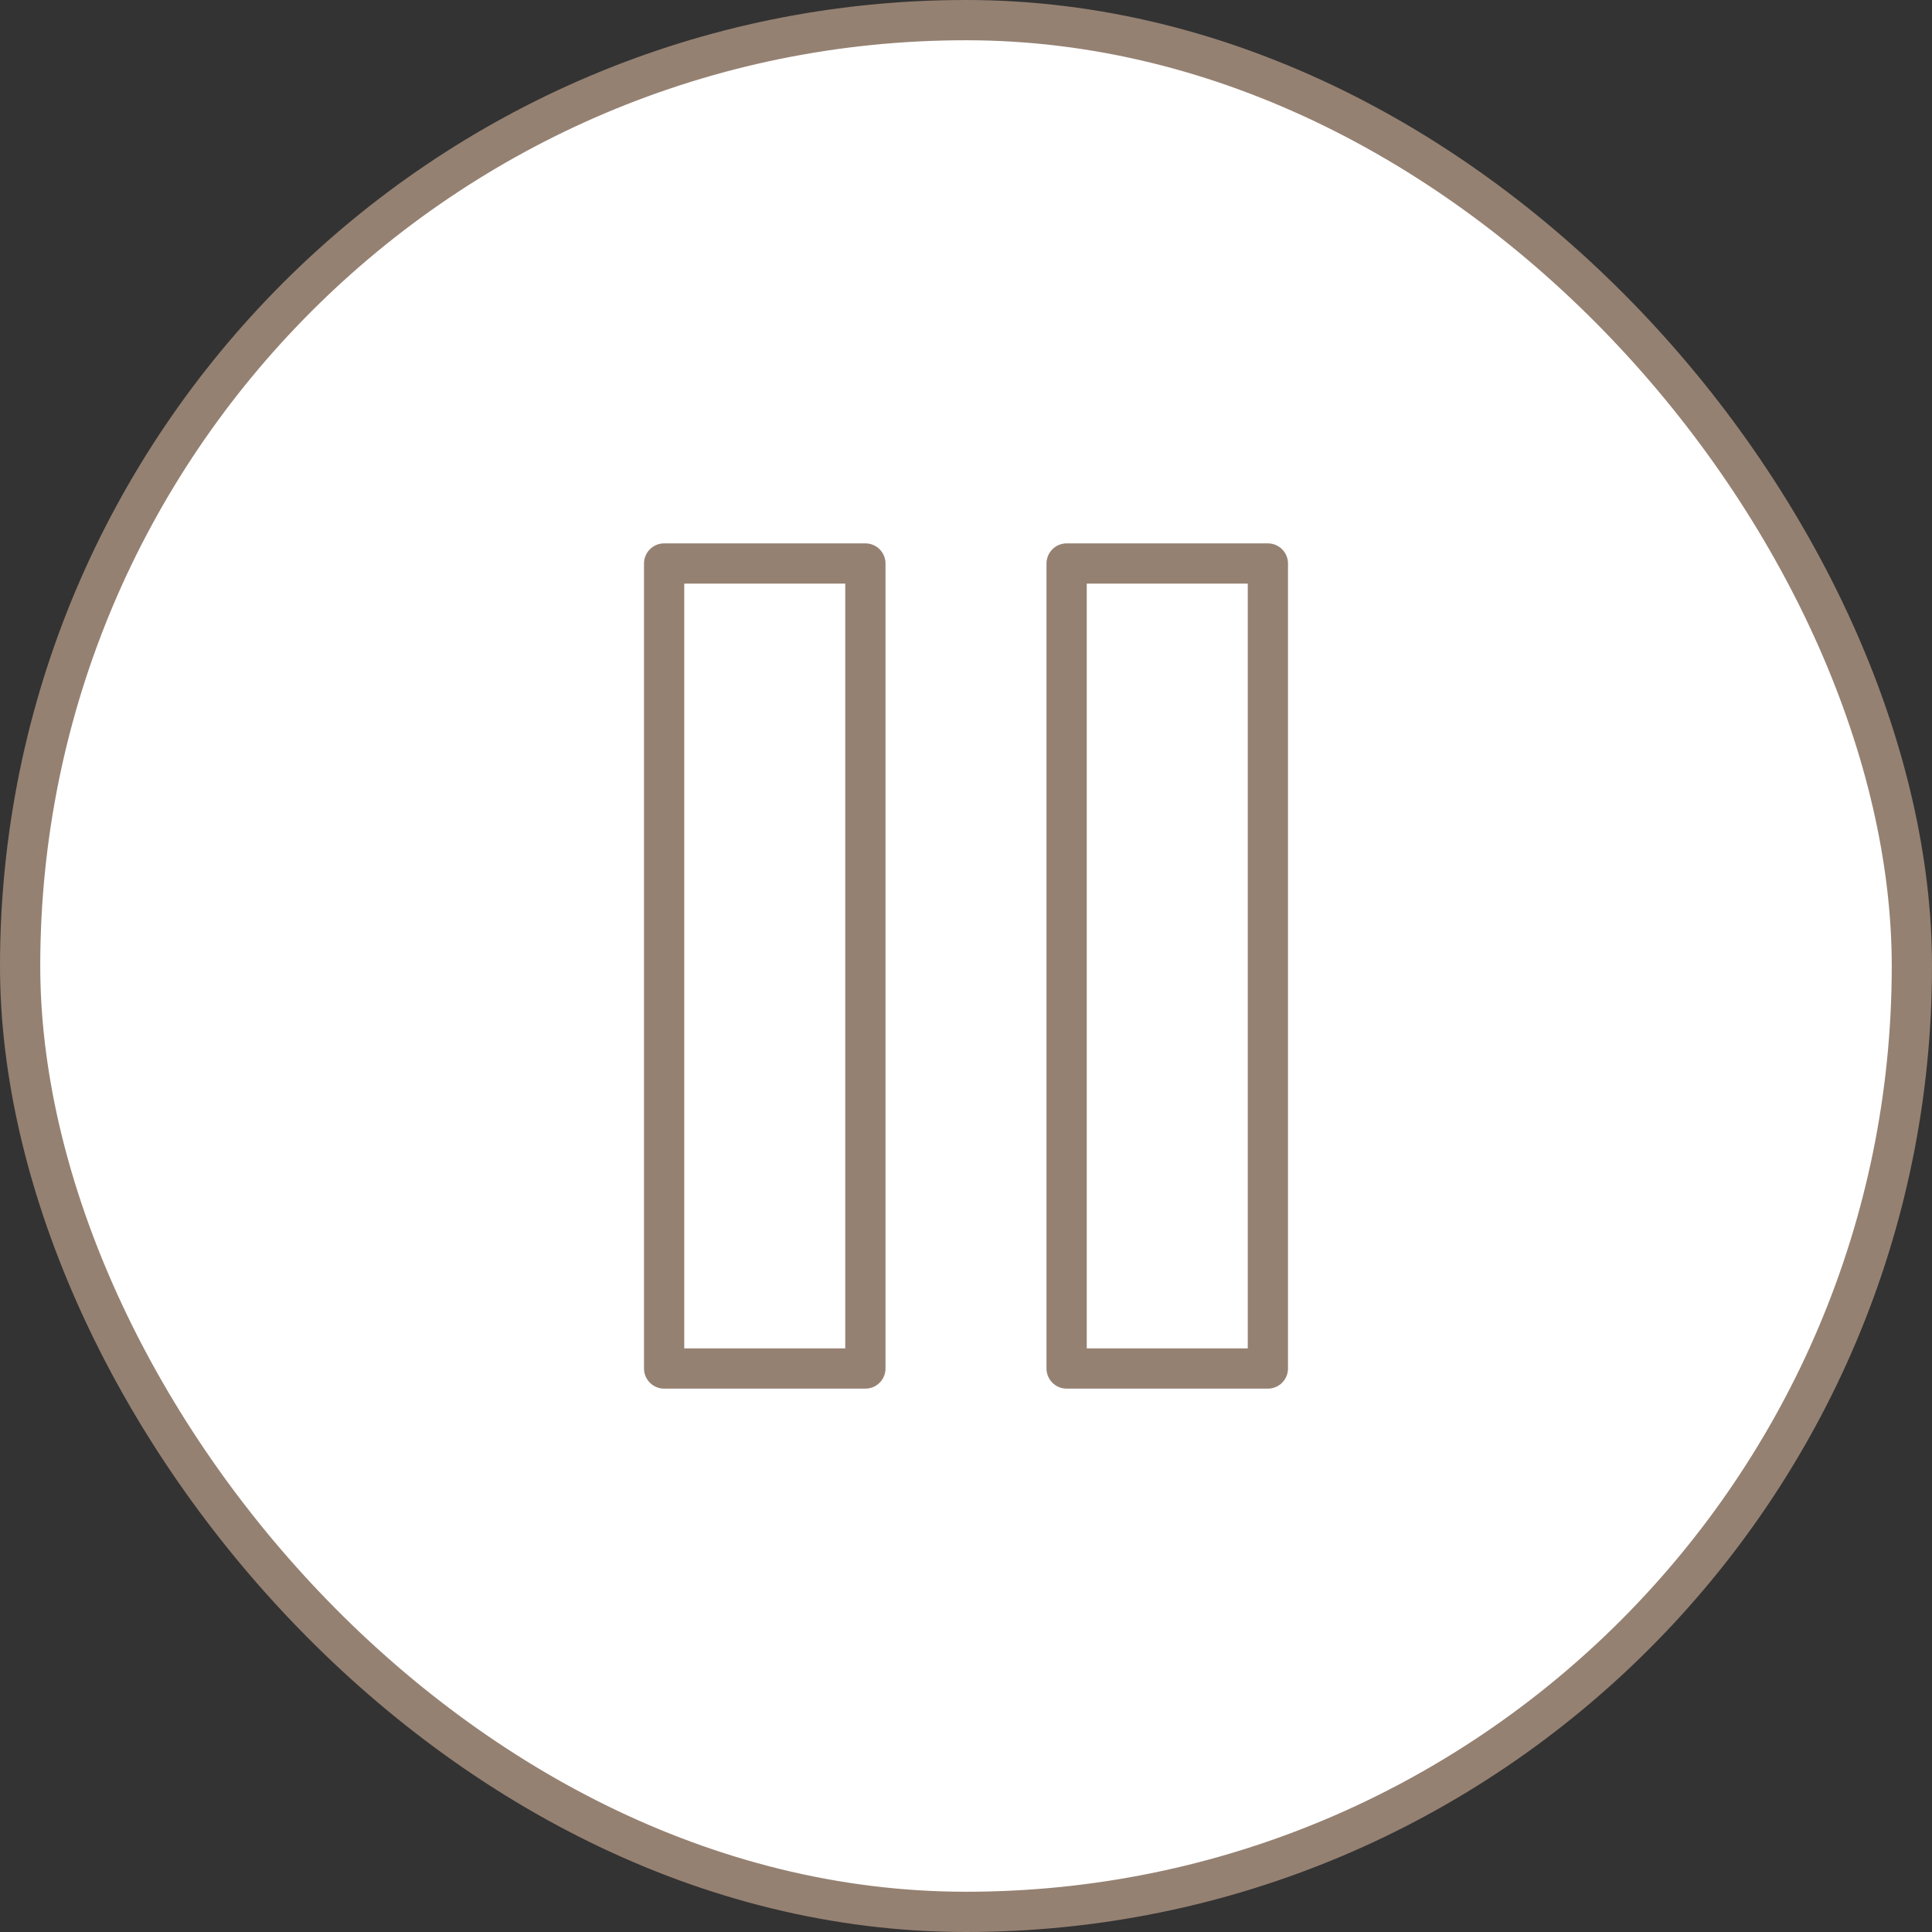
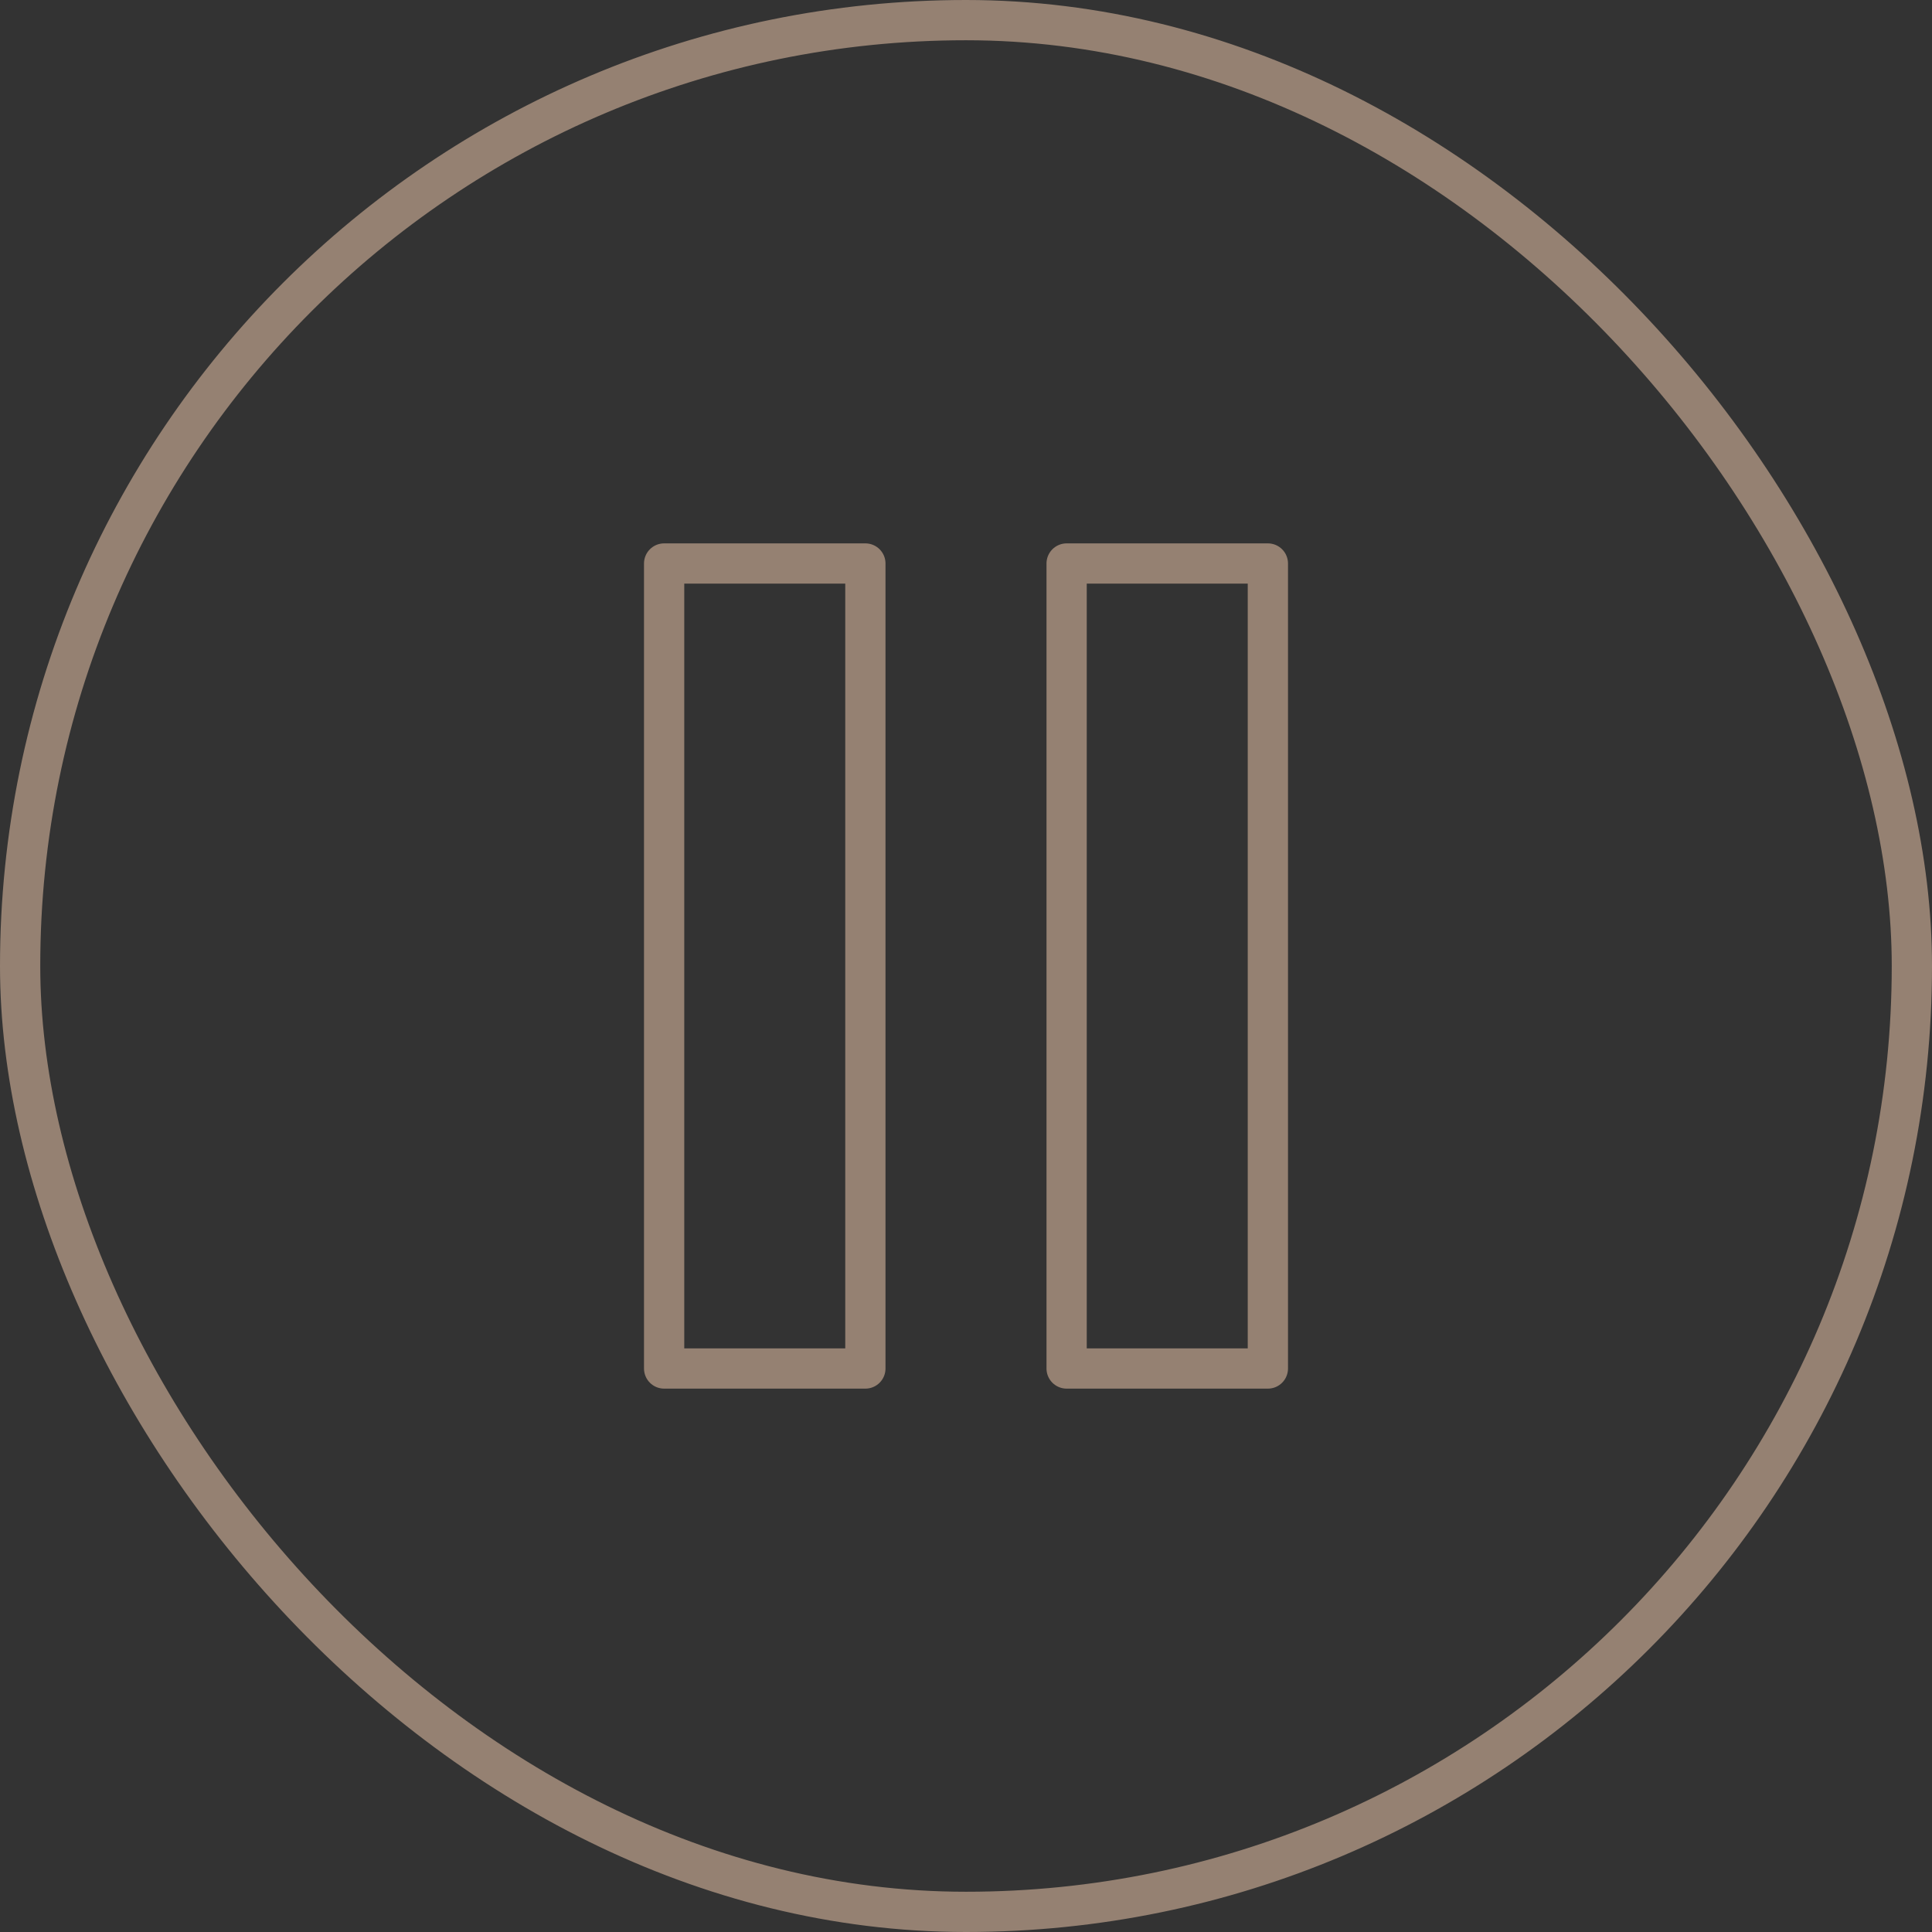
<svg xmlns="http://www.w3.org/2000/svg" width="48" height="48" viewBox="0 0 48 48" fill="none">
  <rect x="0" y="0" width="48" height="48" fill="#333333" stroke="none" />
-   <rect x="0.5" y="0.5" width="47" height="47" rx="23.5" fill="white" />
  <rect x="0.5" y="0.5" width="47" height="47" rx="23.5" stroke="#958172" />
  <path d="M21.5 14H16.5V34H21.5V14Z" stroke="#958172" stroke-linecap="round" stroke-linejoin="round" />
  <path d="M31.5 14H26.5V34H31.5V14Z" stroke="#958172" stroke-linecap="round" stroke-linejoin="round" />
</svg>